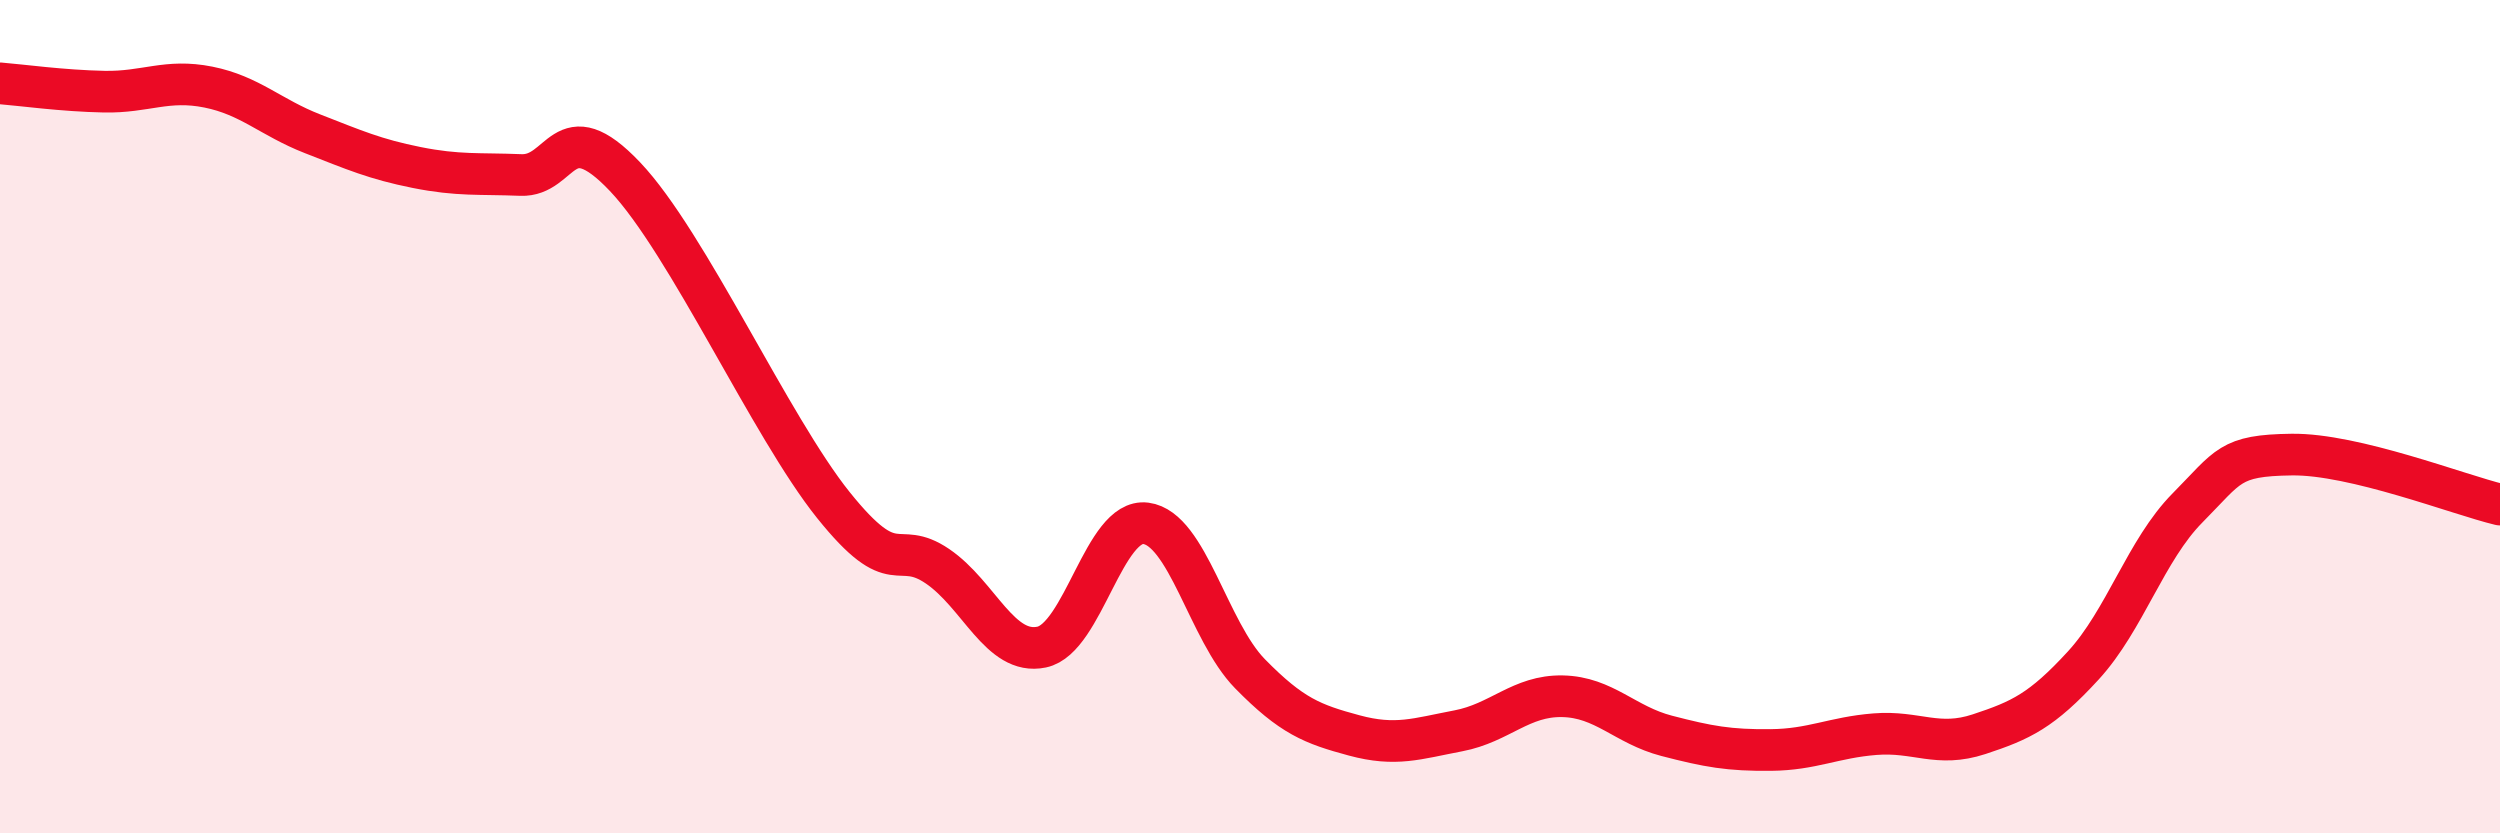
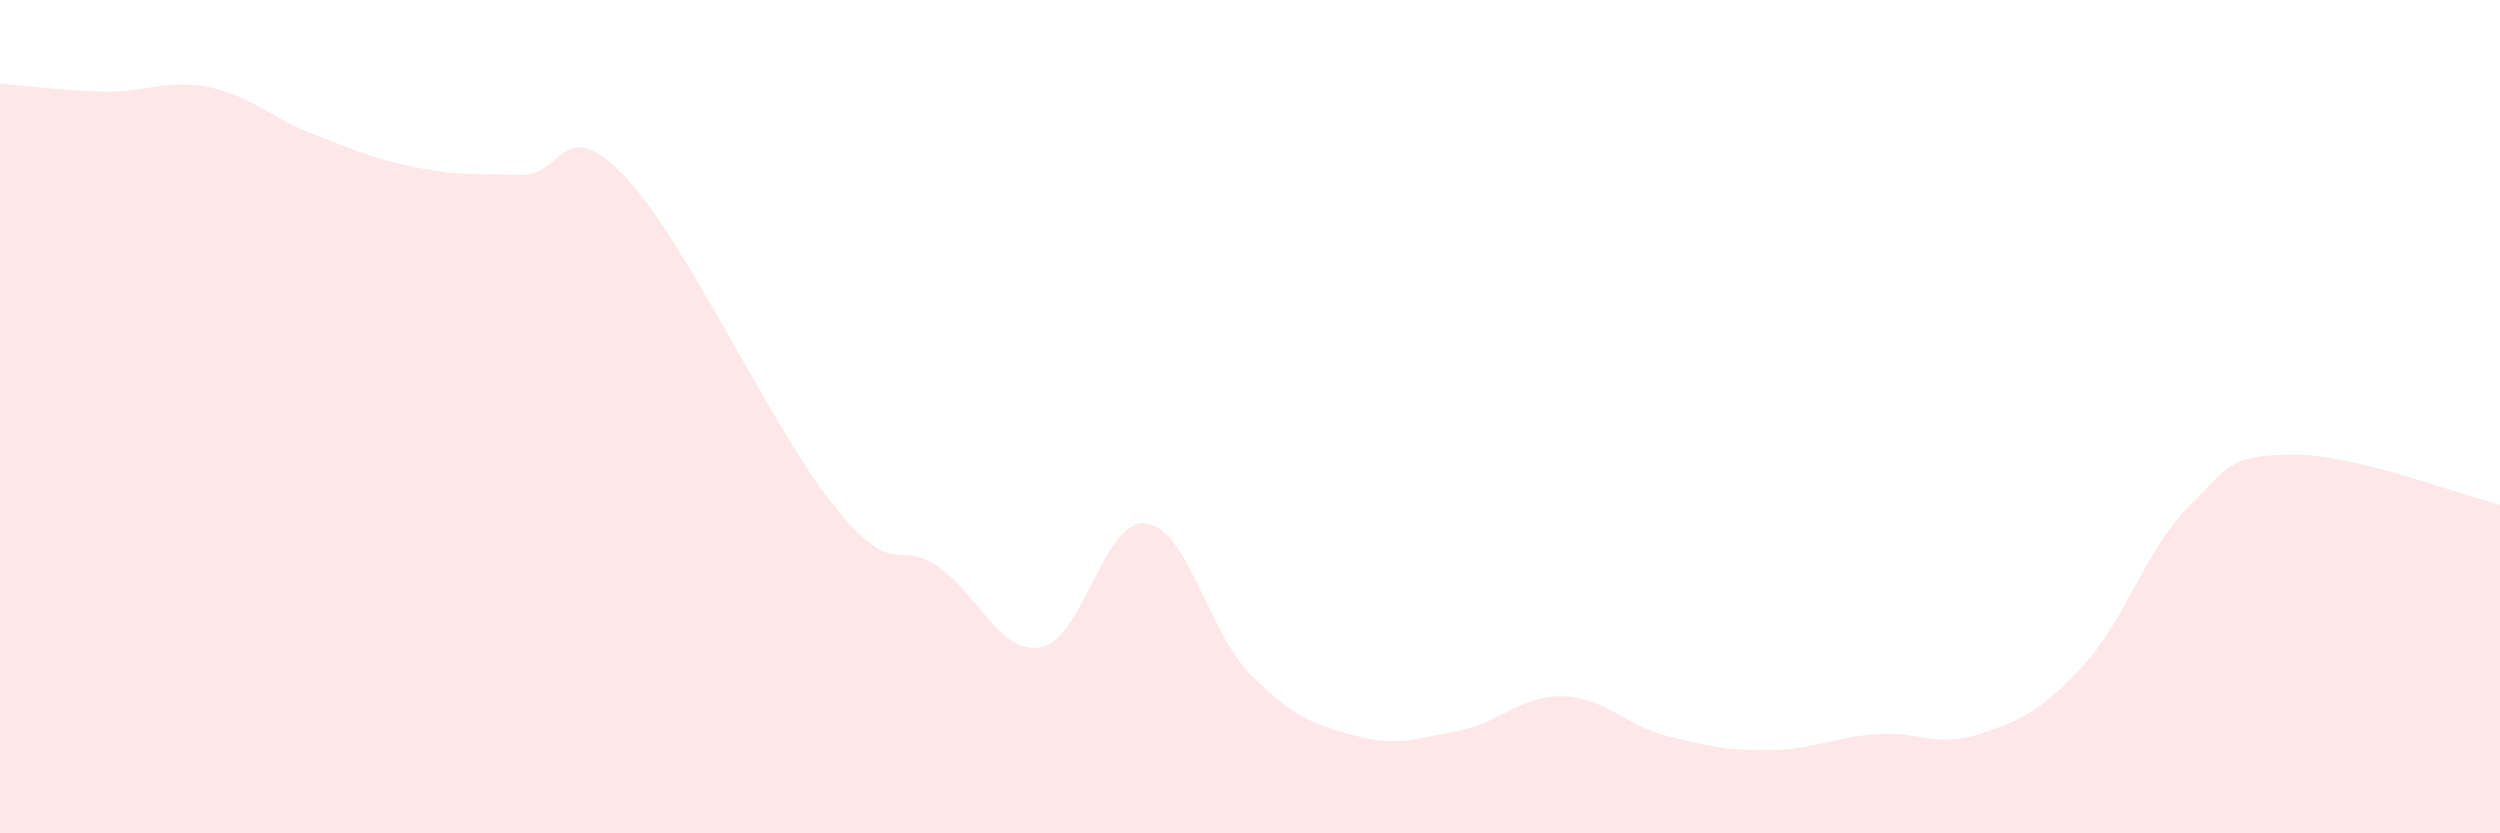
<svg xmlns="http://www.w3.org/2000/svg" width="60" height="20" viewBox="0 0 60 20">
  <path d="M 0,2 C 0.5,2.04 1.5,2.18 2.5,2.2 C 3.5,2.22 4,1.89 5,2.09 C 6,2.29 6.5,2.82 7.5,3.21 C 8.5,3.6 9,3.82 10,4.02 C 11,4.22 11.5,4.16 12.5,4.2 C 13.5,4.24 13.5,2.66 15,4.24 C 16.5,5.82 18.5,10.25 20,12.12 C 21.5,13.99 21.5,12.91 22.5,13.59 C 23.5,14.27 24,15.74 25,15.53 C 26,15.32 26.5,12.43 27.5,12.56 C 28.5,12.69 29,15.15 30,16.17 C 31,17.19 31.5,17.38 32.5,17.65 C 33.5,17.92 34,17.73 35,17.54 C 36,17.35 36.5,16.69 37.5,16.71 C 38.5,16.73 39,17.4 40,17.66 C 41,17.92 41.5,18.01 42.5,18 C 43.5,17.99 44,17.7 45,17.62 C 46,17.54 46.5,17.95 47.5,17.62 C 48.5,17.29 49,17.06 50,15.97 C 51,14.88 51.5,13.2 52.5,12.19 C 53.5,11.18 53.5,10.93 55,10.91 C 56.5,10.89 59,11.87 60,12.11L60 20L0 20Z" fill="#EB0A25" opacity="0.1" stroke-linecap="round" stroke-linejoin="round" />
-   <path d="M 0,2 C 0.5,2.04 1.5,2.18 2.5,2.2 C 3.5,2.22 4,1.89 5,2.09 C 6,2.29 6.5,2.82 7.5,3.21 C 8.5,3.6 9,3.82 10,4.02 C 11,4.22 11.5,4.16 12.5,4.2 C 13.5,4.24 13.5,2.66 15,4.24 C 16.5,5.82 18.5,10.25 20,12.12 C 21.5,13.99 21.5,12.91 22.5,13.59 C 23.5,14.27 24,15.74 25,15.53 C 26,15.32 26.5,12.43 27.5,12.56 C 28.5,12.69 29,15.15 30,16.17 C 31,17.19 31.5,17.38 32.5,17.65 C 33.5,17.92 34,17.73 35,17.54 C 36,17.35 36.5,16.69 37.5,16.71 C 38.5,16.73 39,17.4 40,17.66 C 41,17.92 41.5,18.01 42.5,18 C 43.5,17.99 44,17.7 45,17.62 C 46,17.54 46.5,17.95 47.5,17.62 C 48.5,17.29 49,17.06 50,15.97 C 51,14.88 51.5,13.2 52.5,12.19 C 53.5,11.18 53.5,10.93 55,10.91 C 56.5,10.89 59,11.87 60,12.11" stroke="#EB0A25" stroke-width="1" fill="none" stroke-linecap="round" stroke-linejoin="round" />
</svg>